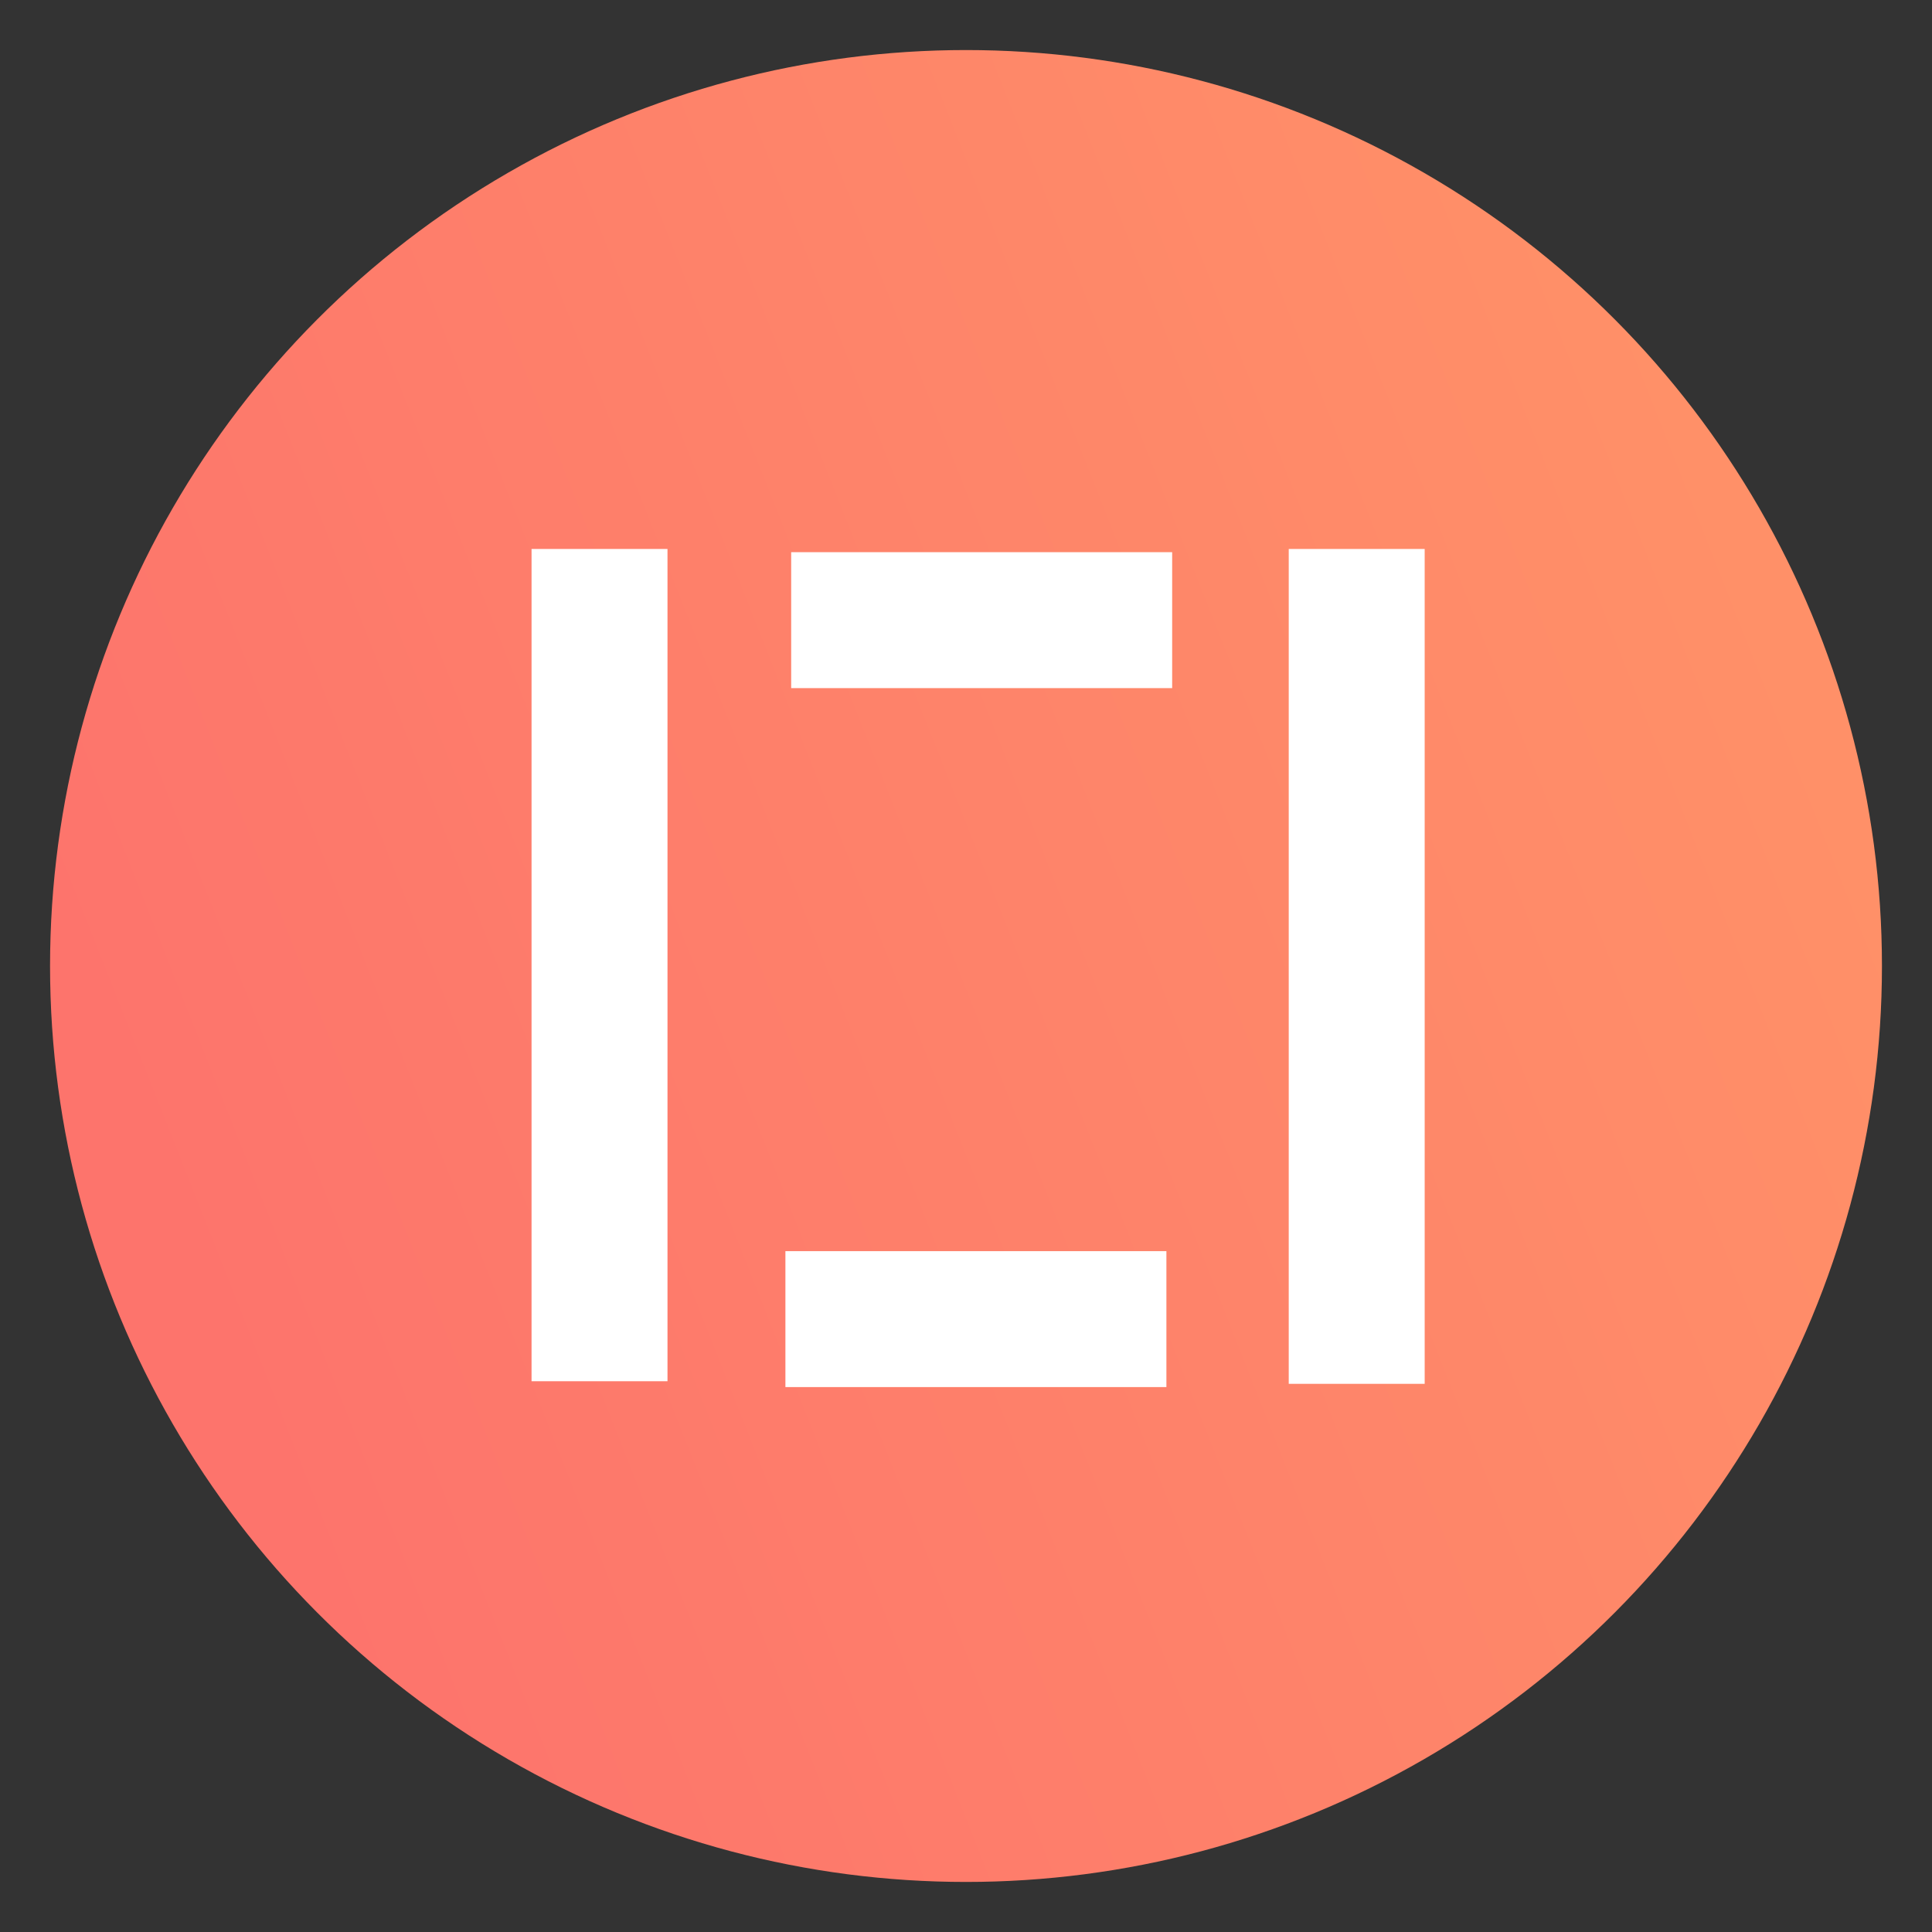
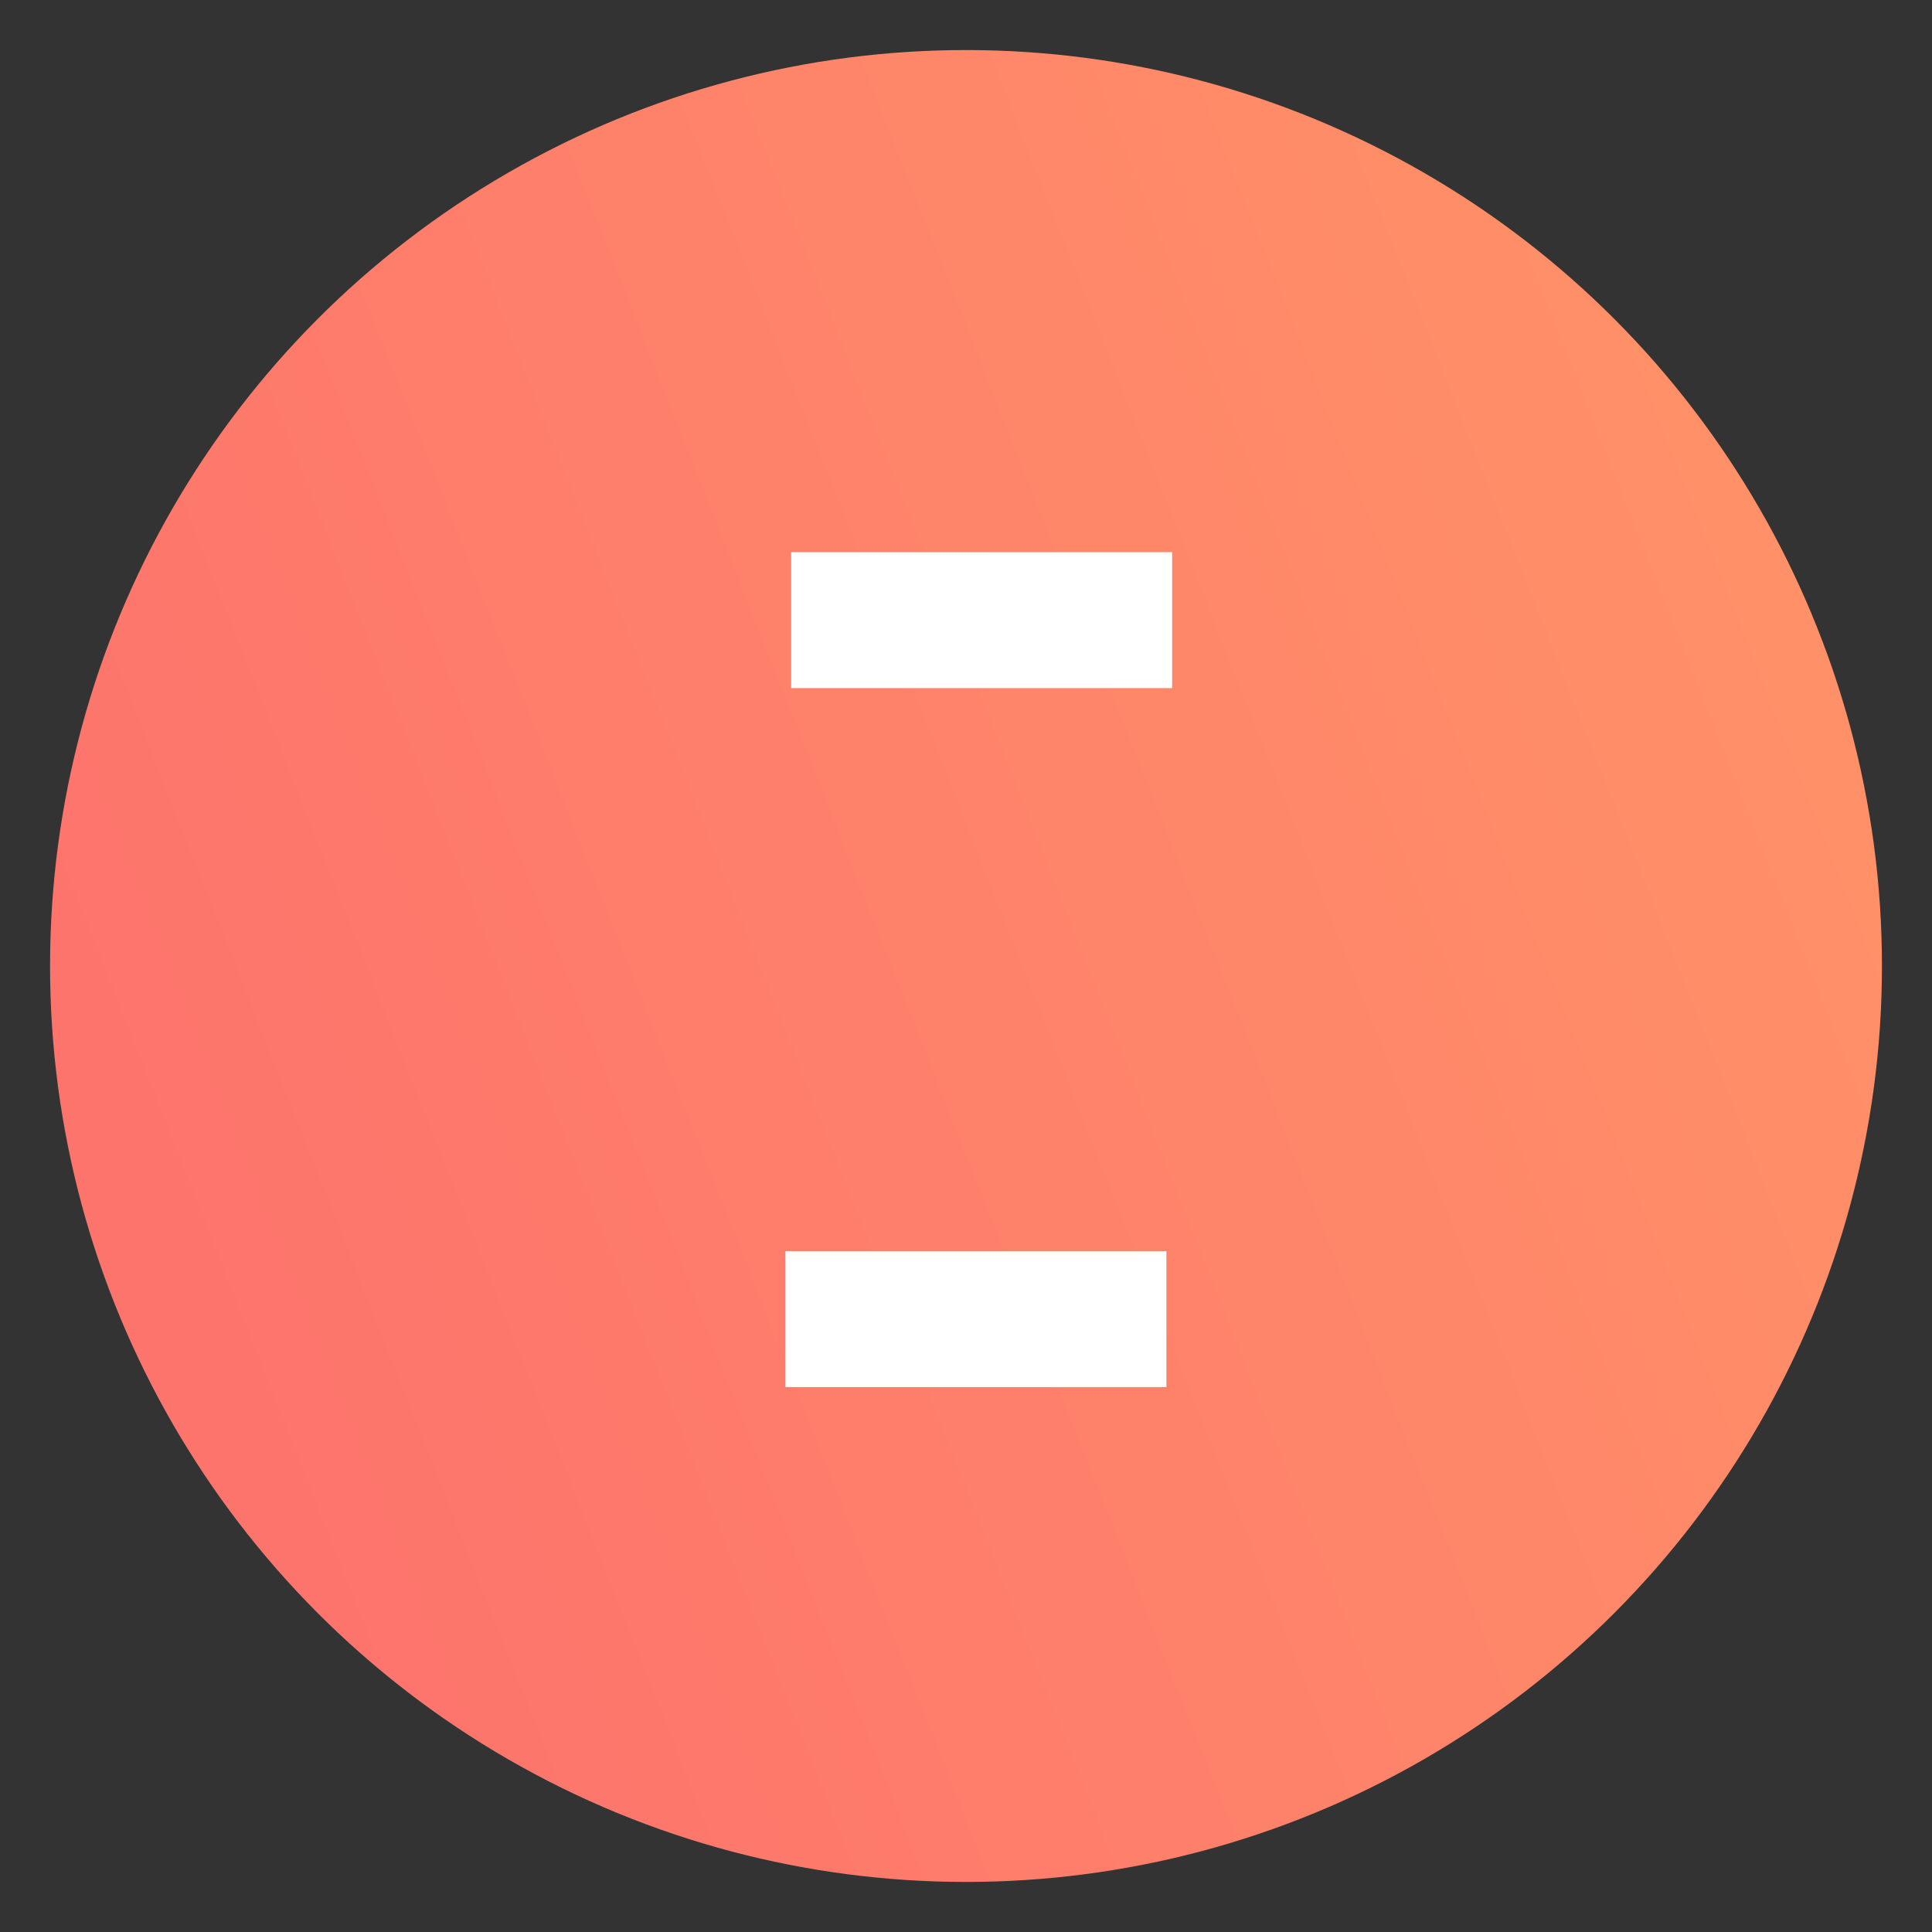
<svg xmlns="http://www.w3.org/2000/svg" version="1.1" x="0px" y="0px" viewBox="0 0 193 193" style="enable-background:new 0 0 193 193;" xml:space="preserve">
  <rect x="0" y="0" width="193" height="193" fill="#333333" stroke="none" />
  <style type="text/css">
	.st0{fill:url(#SVGID_1_);}
	.st1{fill:#FFFFFF;}
</style>
  <g id="Calque_1">
    <g>
      <linearGradient id="SVGID_1_" gradientUnits="userSpaceOnUse" x1="19.24" y1="127.03" x2="177.863" y2="64.348">
        <stop offset="0" style="stop-color:#FD746C" />
        <stop offset="1" style="stop-color:#FF9068" />
      </linearGradient>
      <circle class="st0" cx="96.5" cy="96.5" r="91.5" />
    </g>
  </g>
  <g id="Calque_5">
-     <rect x="53.1" y="54.84" class="st1" width="13.58" height="83.14" />
-   </g>
+     </g>
  <g id="Calque_2">
    <rect x="90.69" y="112.74" transform="matrix(6.123234e-17 -1 1 6.123234e-17 -34.28 229.254)" class="st1" width="13.58" height="38.06" />
  </g>
  <g id="Calque_3">
    <rect x="91.28" y="42.92" transform="matrix(6.123234e-17 -1 1 6.123234e-17 36.115 160.021)" class="st1" width="13.58" height="38.06" />
  </g>
  <g id="Calque_4">
-     <rect x="128.74" y="54.84" class="st1" width="13.58" height="83.4" />
-   </g>
+     </g>
</svg>